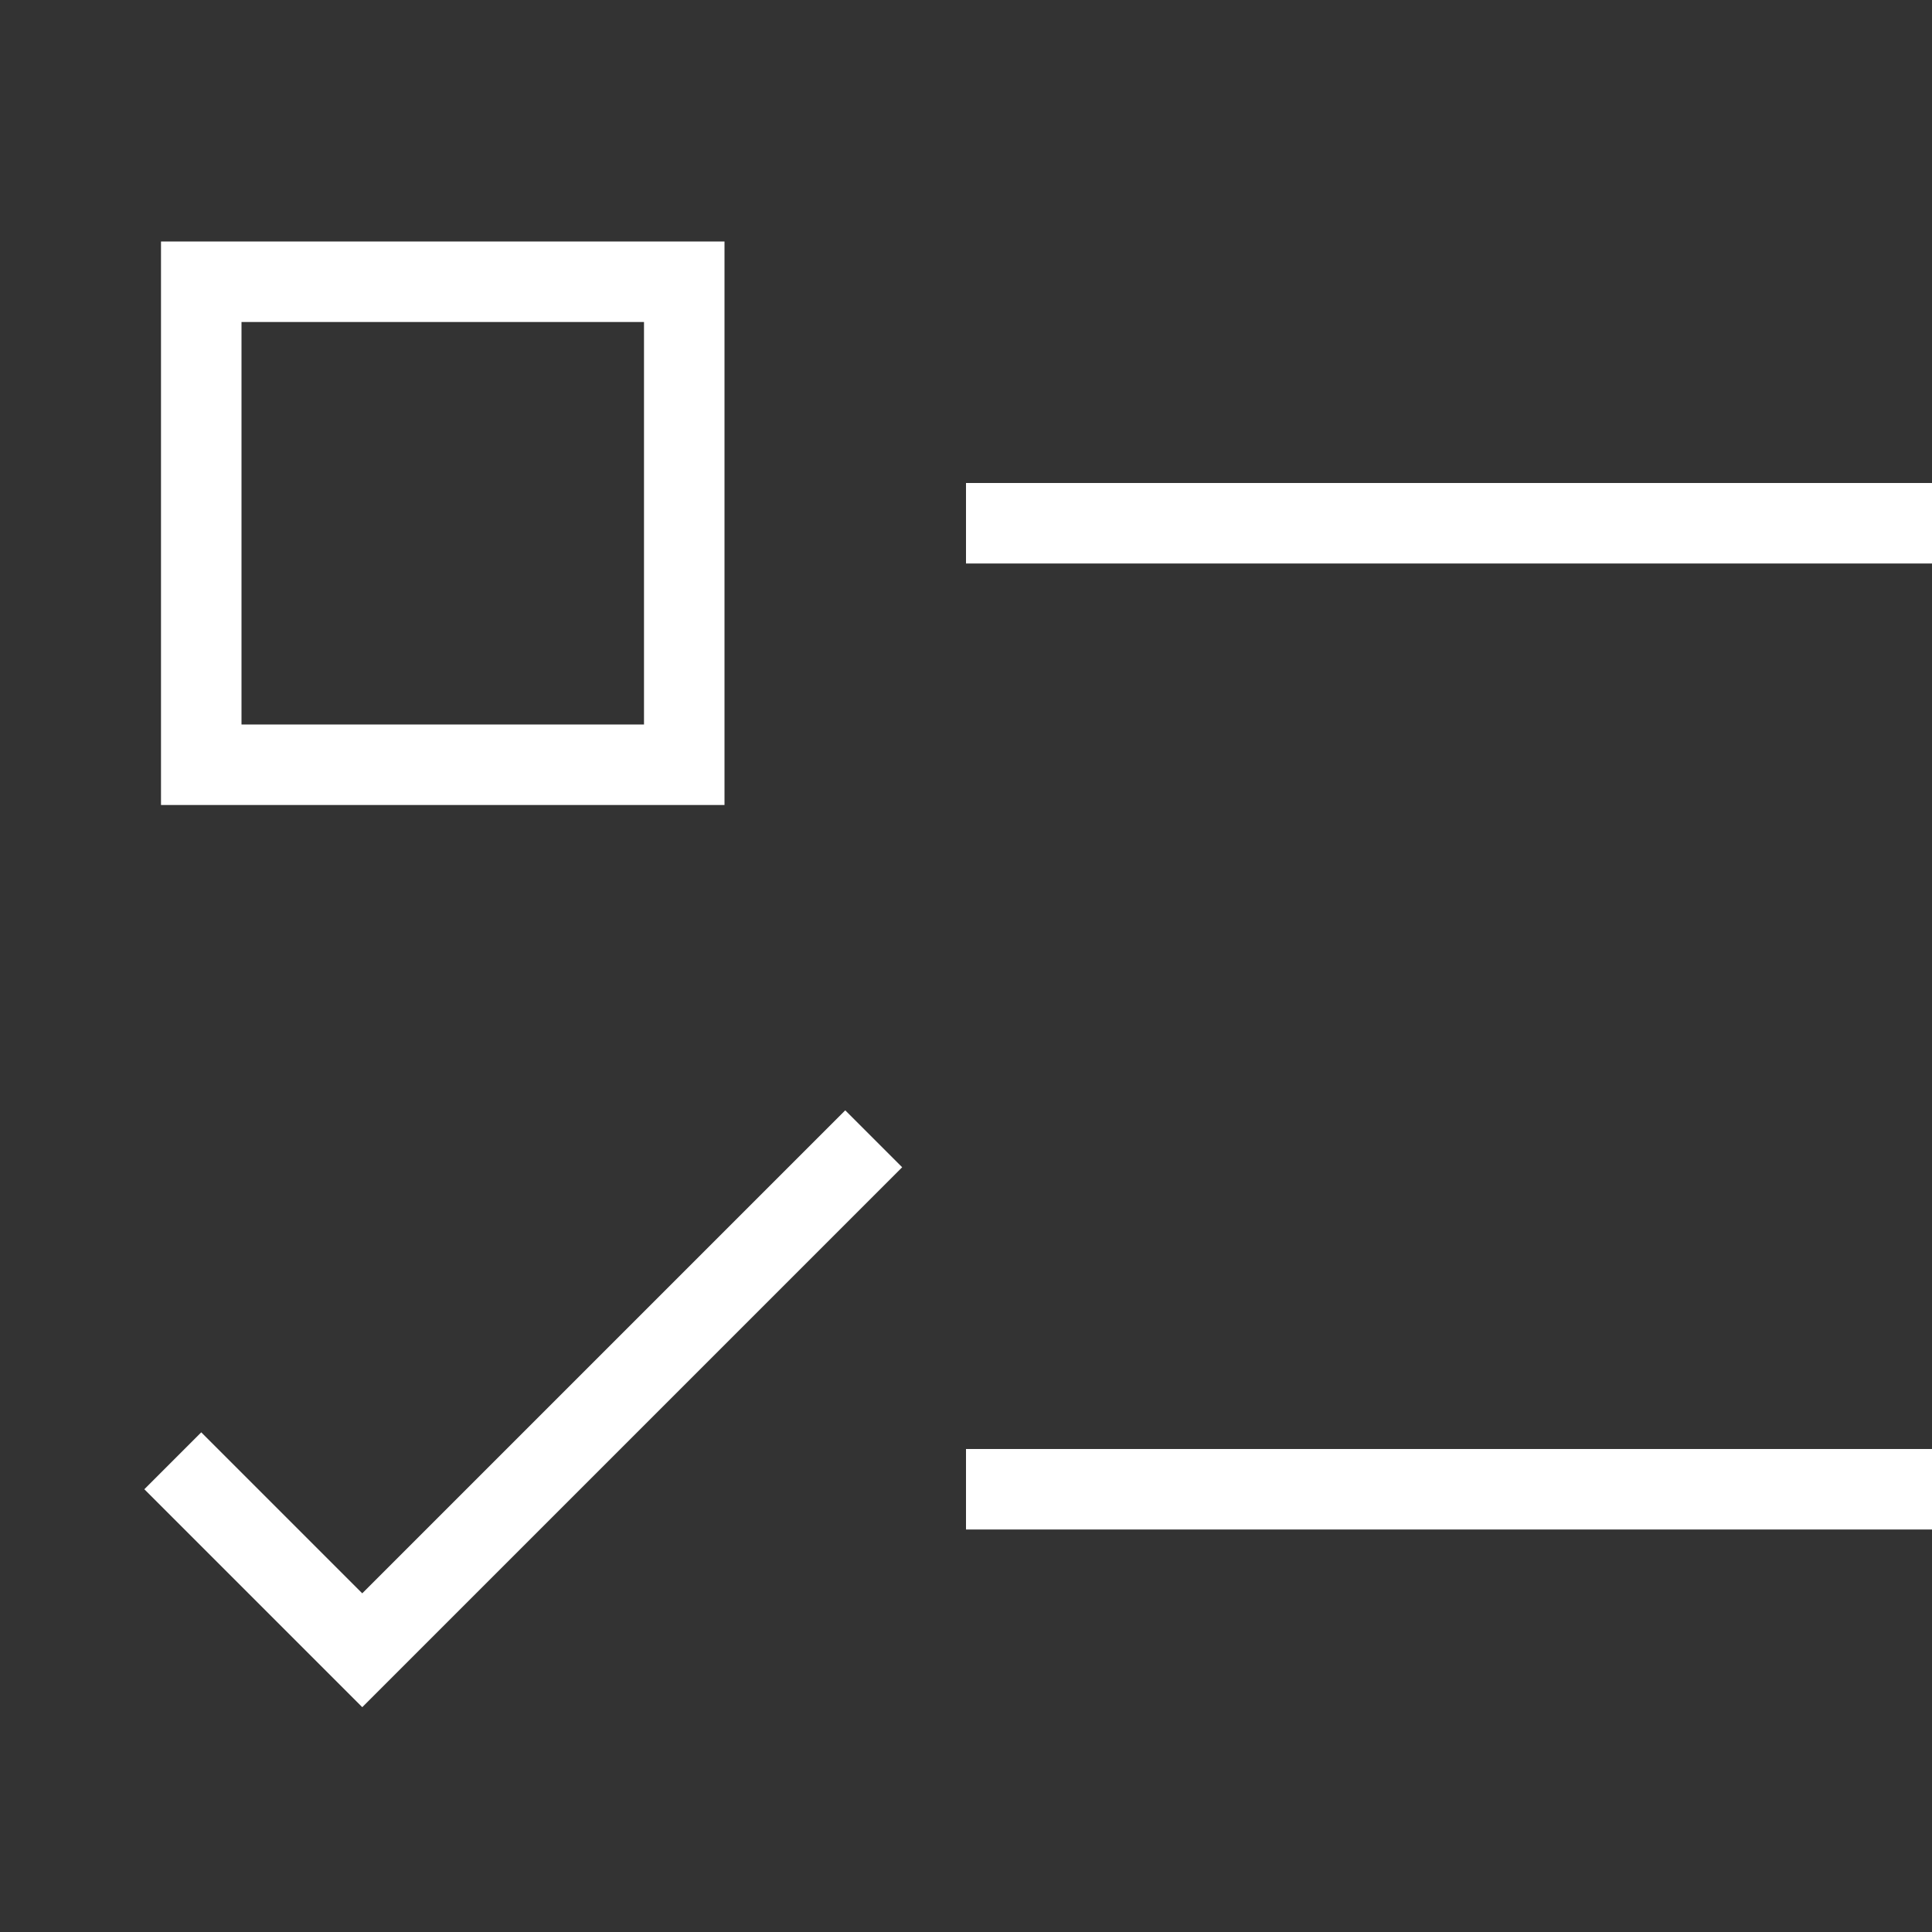
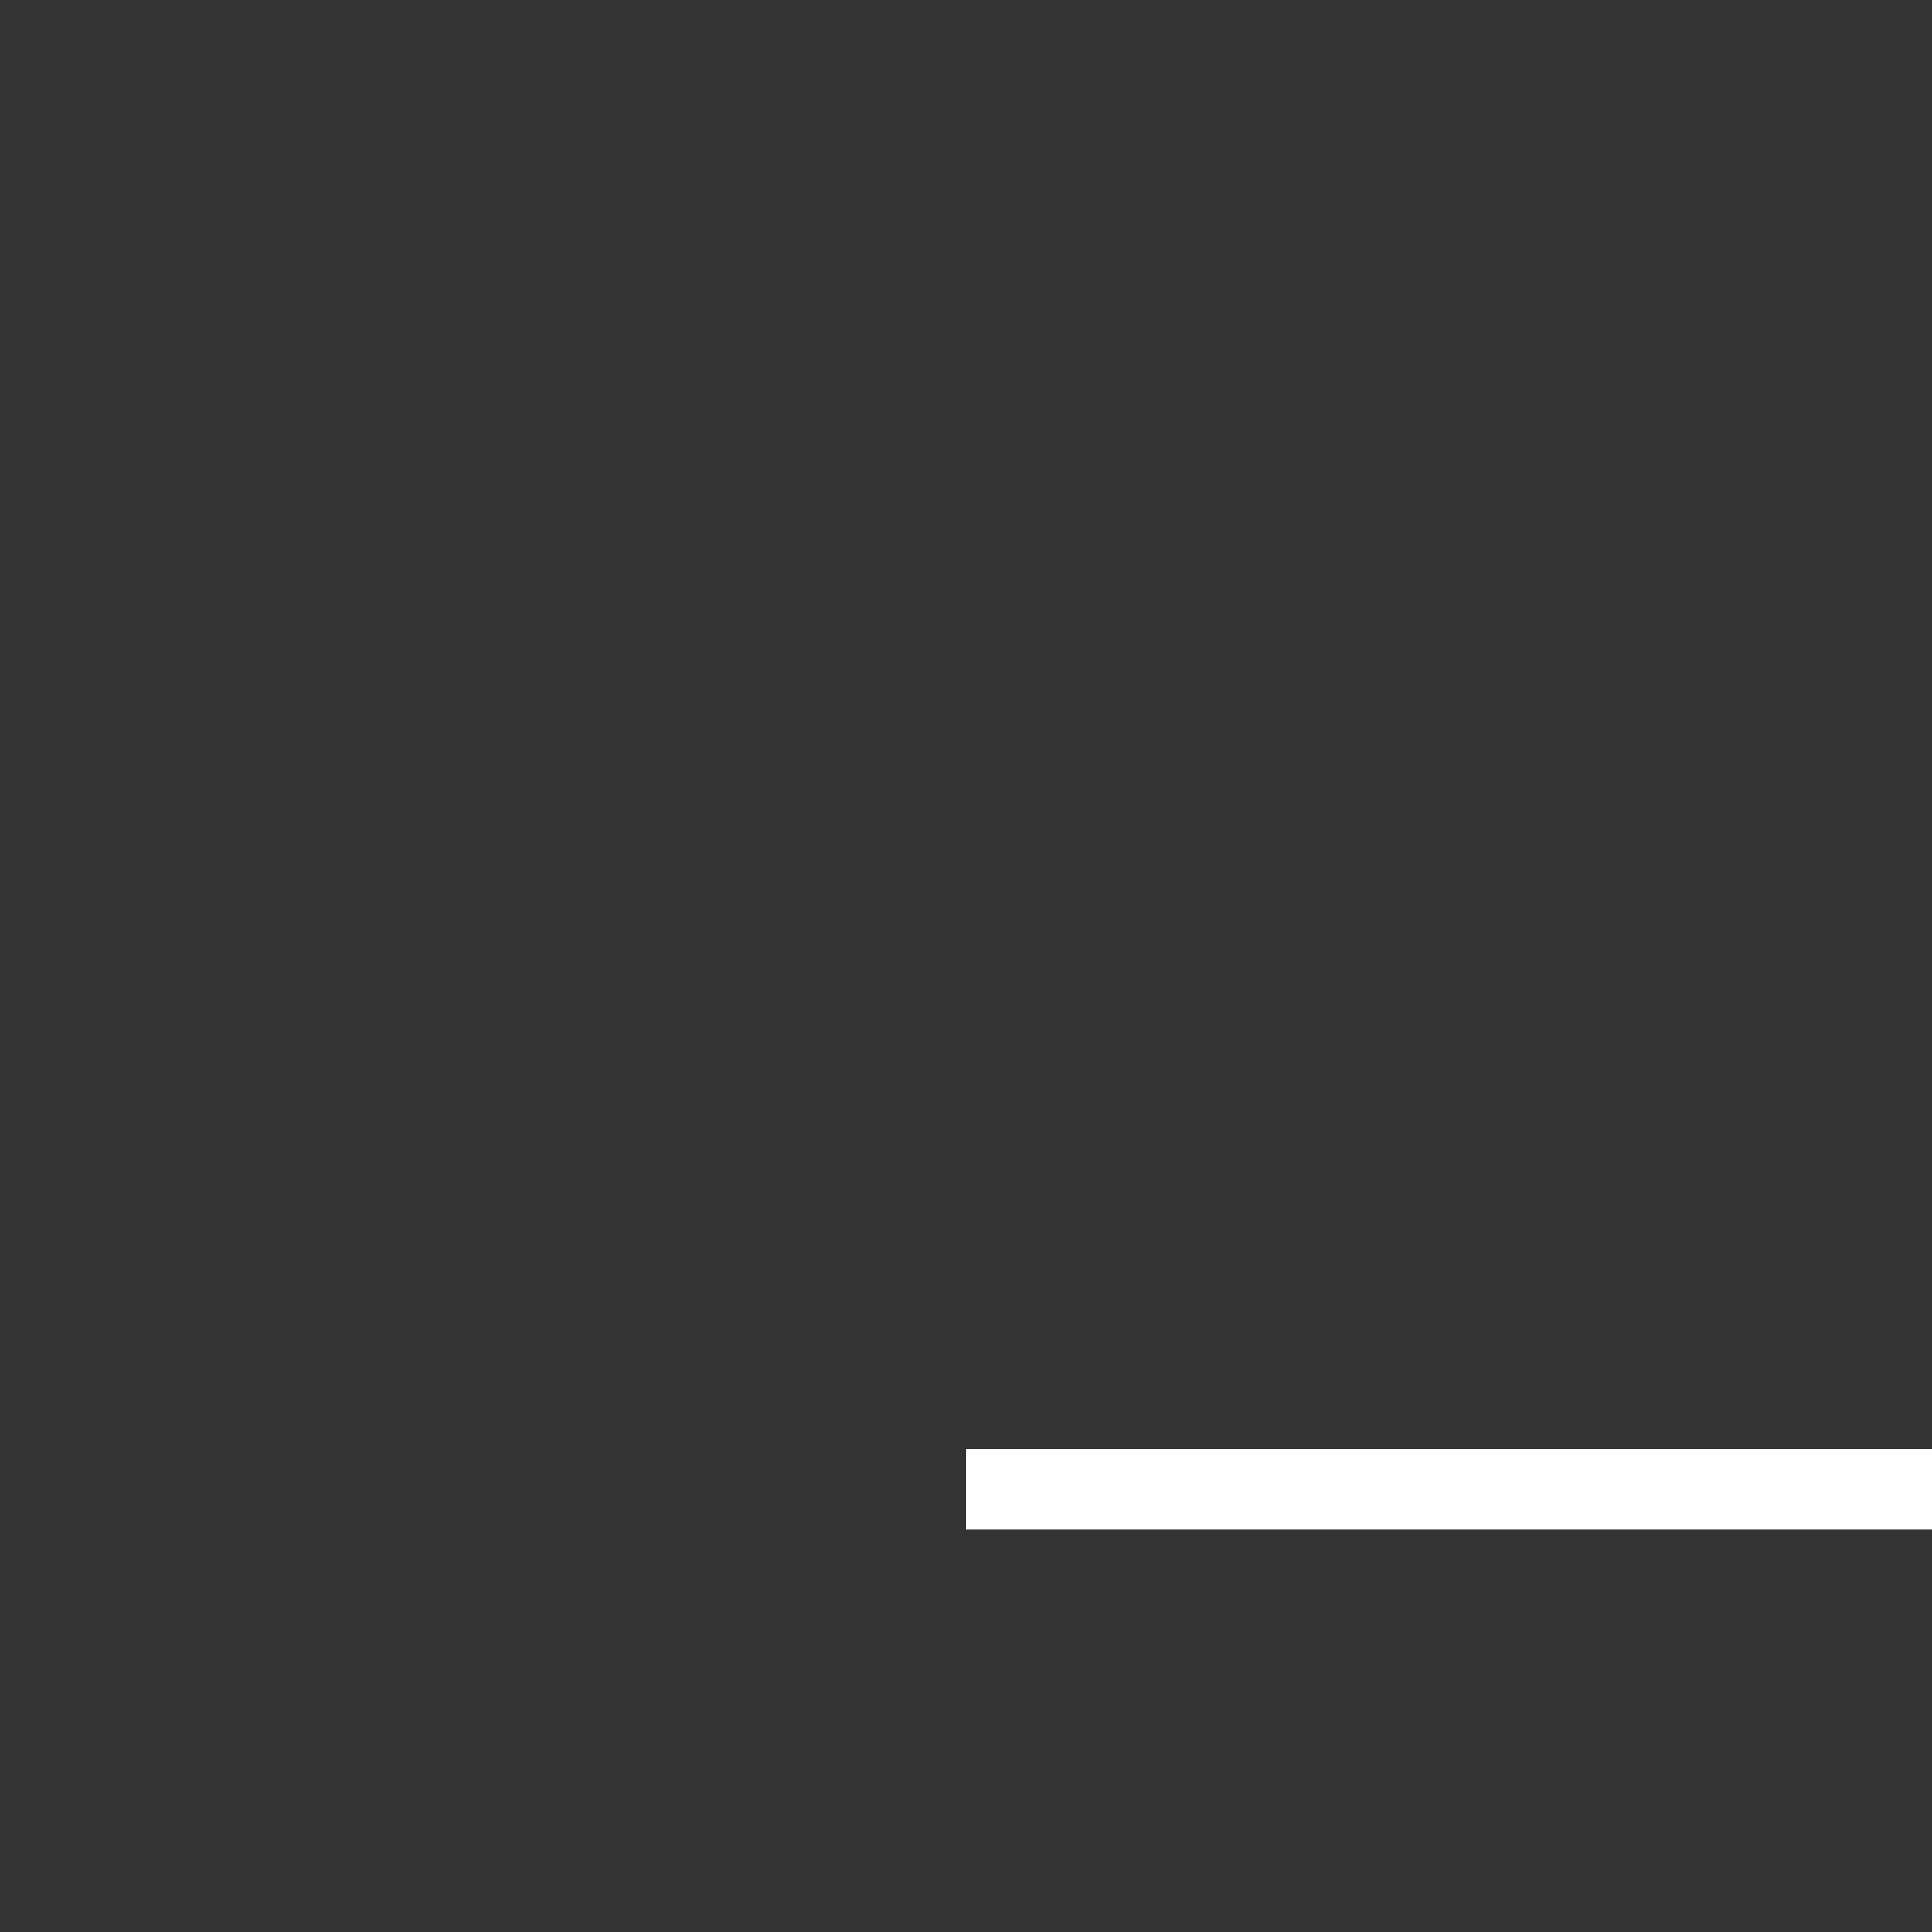
<svg xmlns="http://www.w3.org/2000/svg" height="24" width="24" viewBox="0 0 24 24">
  <rect x="0" y="0" width="24" height="24" fill="#333333" stroke="none" />
  <g stroke-linecap="square" stroke-width="1" stroke-miterlimit="10" fill="none" stroke="#fff" stroke-linejoin="miter" class="nc-icon-wrapper" transform="translate(0.5 0.5)">
-     <line x1="12" y1="6" x2="23" y2="6" />
-     <rect x="2" y="3" width="6" height="6" />
    <line x1="12" y1="18" x2="23" y2="18" stroke="#fff" />
-     <polyline points="2 18 4 20 10 14" stroke="#fff" />
  </g>
</svg>